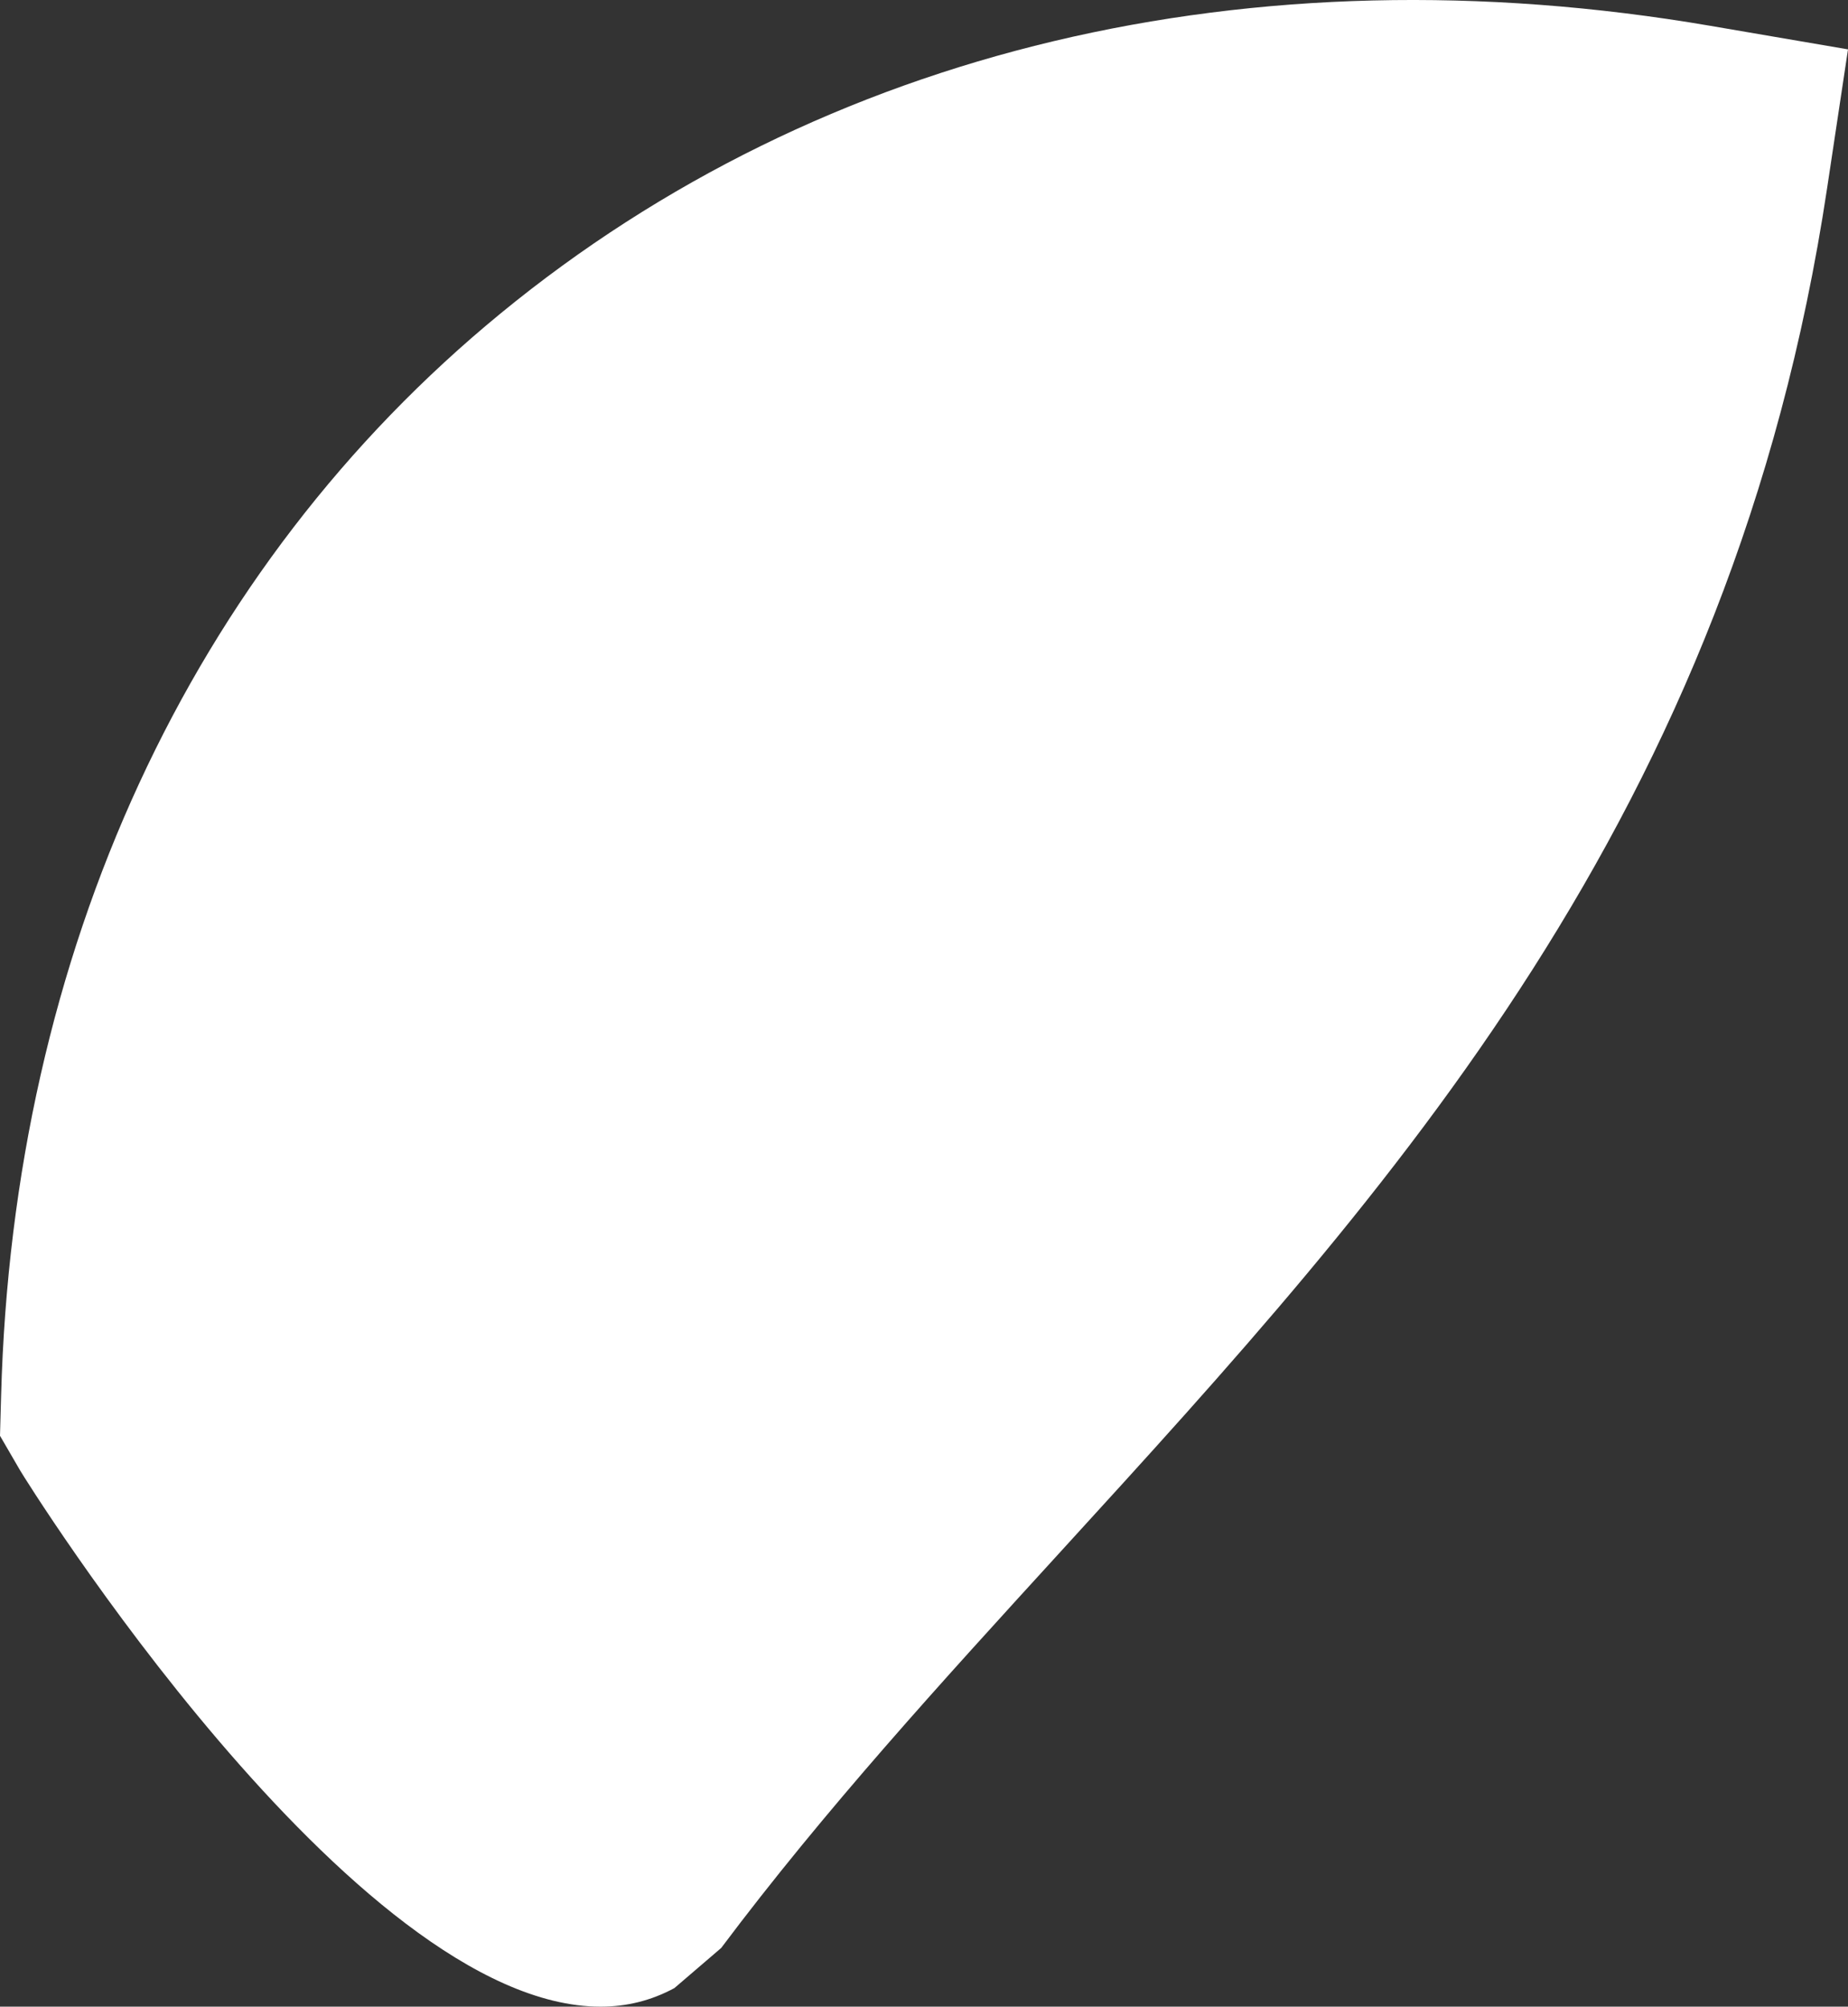
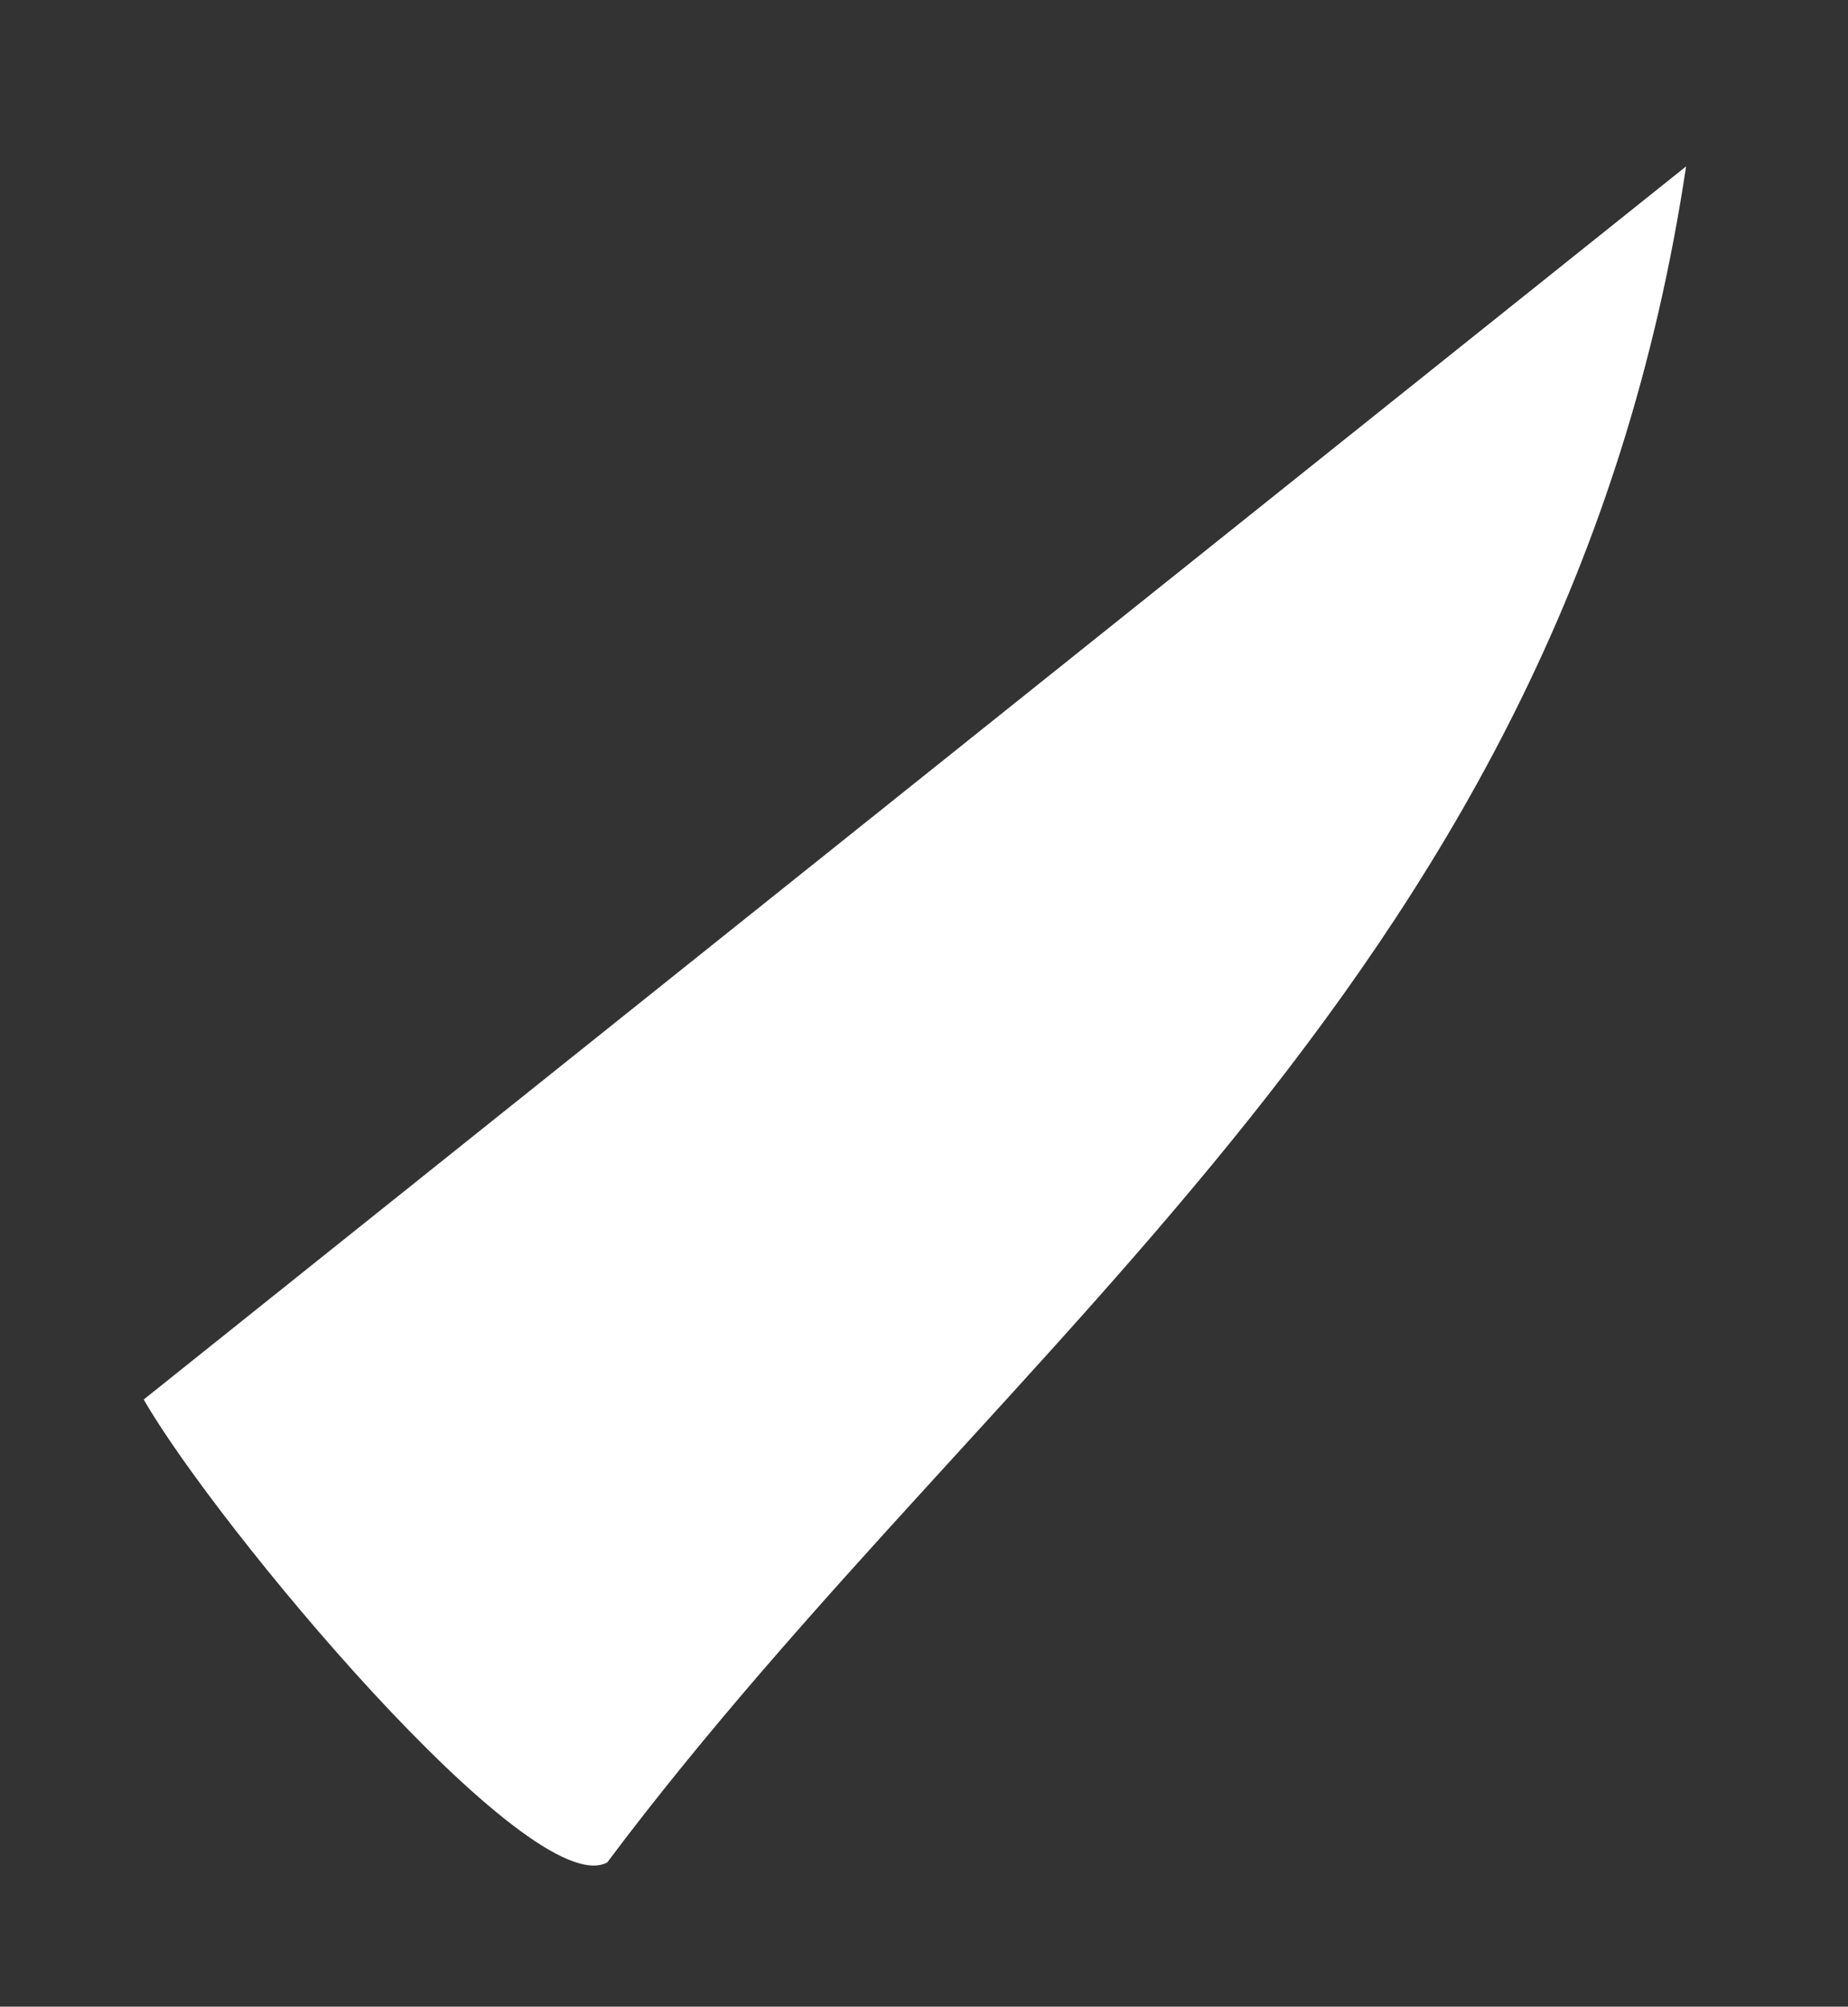
<svg xmlns="http://www.w3.org/2000/svg" id="Calque_2" viewBox="0 0 481.53 522.66">
  <rect x="0" y="0" width="481.53" height="522.66" fill="#333333" stroke="none" />
  <defs>
    <style>.cls-1{fill-rule:evenodd;}.cls-1,.cls-2{fill:#fff;stroke-width:0px;}</style>
  </defs>
  <g id="Calque_1-2">
-     <path class="cls-1" d="m439.34,43.34c-31.45,209.61-177.86,304.06-281.12,441.76-20.03,10.74-102.38-88.44-120.77-120.58C43.55,139.15,224.12,6.48,439.34,43.34Z" />
-     <path class="cls-2" d="m156.48,522.66c-64.45,0-150.38-138.09-151.25-139.69l-5.23-9,.29-10.45C3.39,248.02,49.64,147.91,130.45,81.63,214.25,12.87,325.93-13.74,445.63,6.72l35.9,6.14-5.42,36c-24.58,163.59-113.51,260.9-199.45,354.96-31.64,34.64-61.64,67.45-88.74,103.55l-12.19,10.45c-6.1,3.29-12.48,4.84-19.26,4.84Zm-81.38-168.04c16.45,24.63,50.22,64.21,72.19,84.05,24.1-29.76,49.64-57.72,74.51-84.97,74.51-81.58,145.35-159.04,173.61-278.36-83.42-5.66-159.58,16.02-217.83,63.77-61.35,50.37-97.55,126.58-102.48,215.51Z" />
+     <path class="cls-1" d="m439.34,43.34c-31.45,209.61-177.86,304.06-281.12,441.76-20.03,10.74-102.38-88.44-120.77-120.58Z" />
  </g>
</svg>